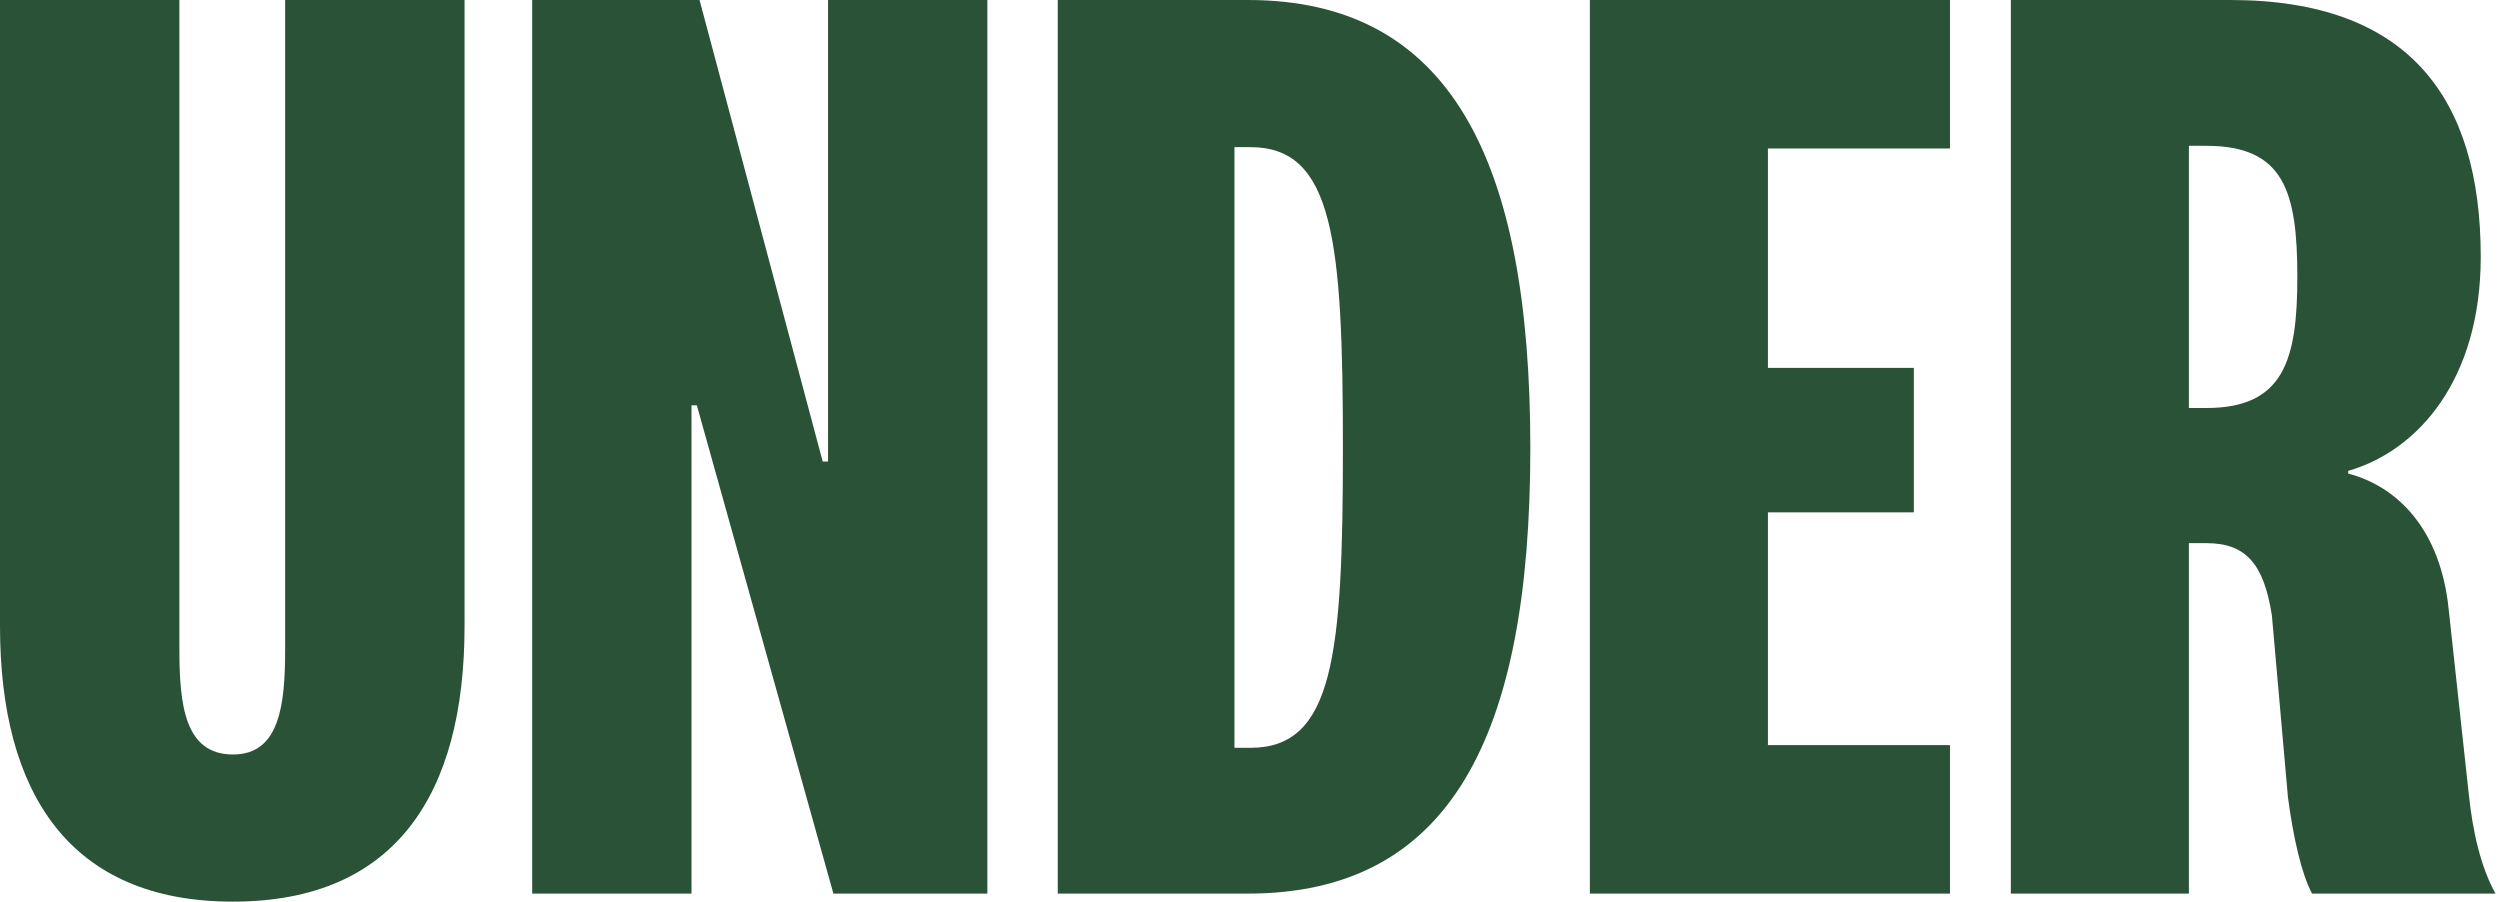
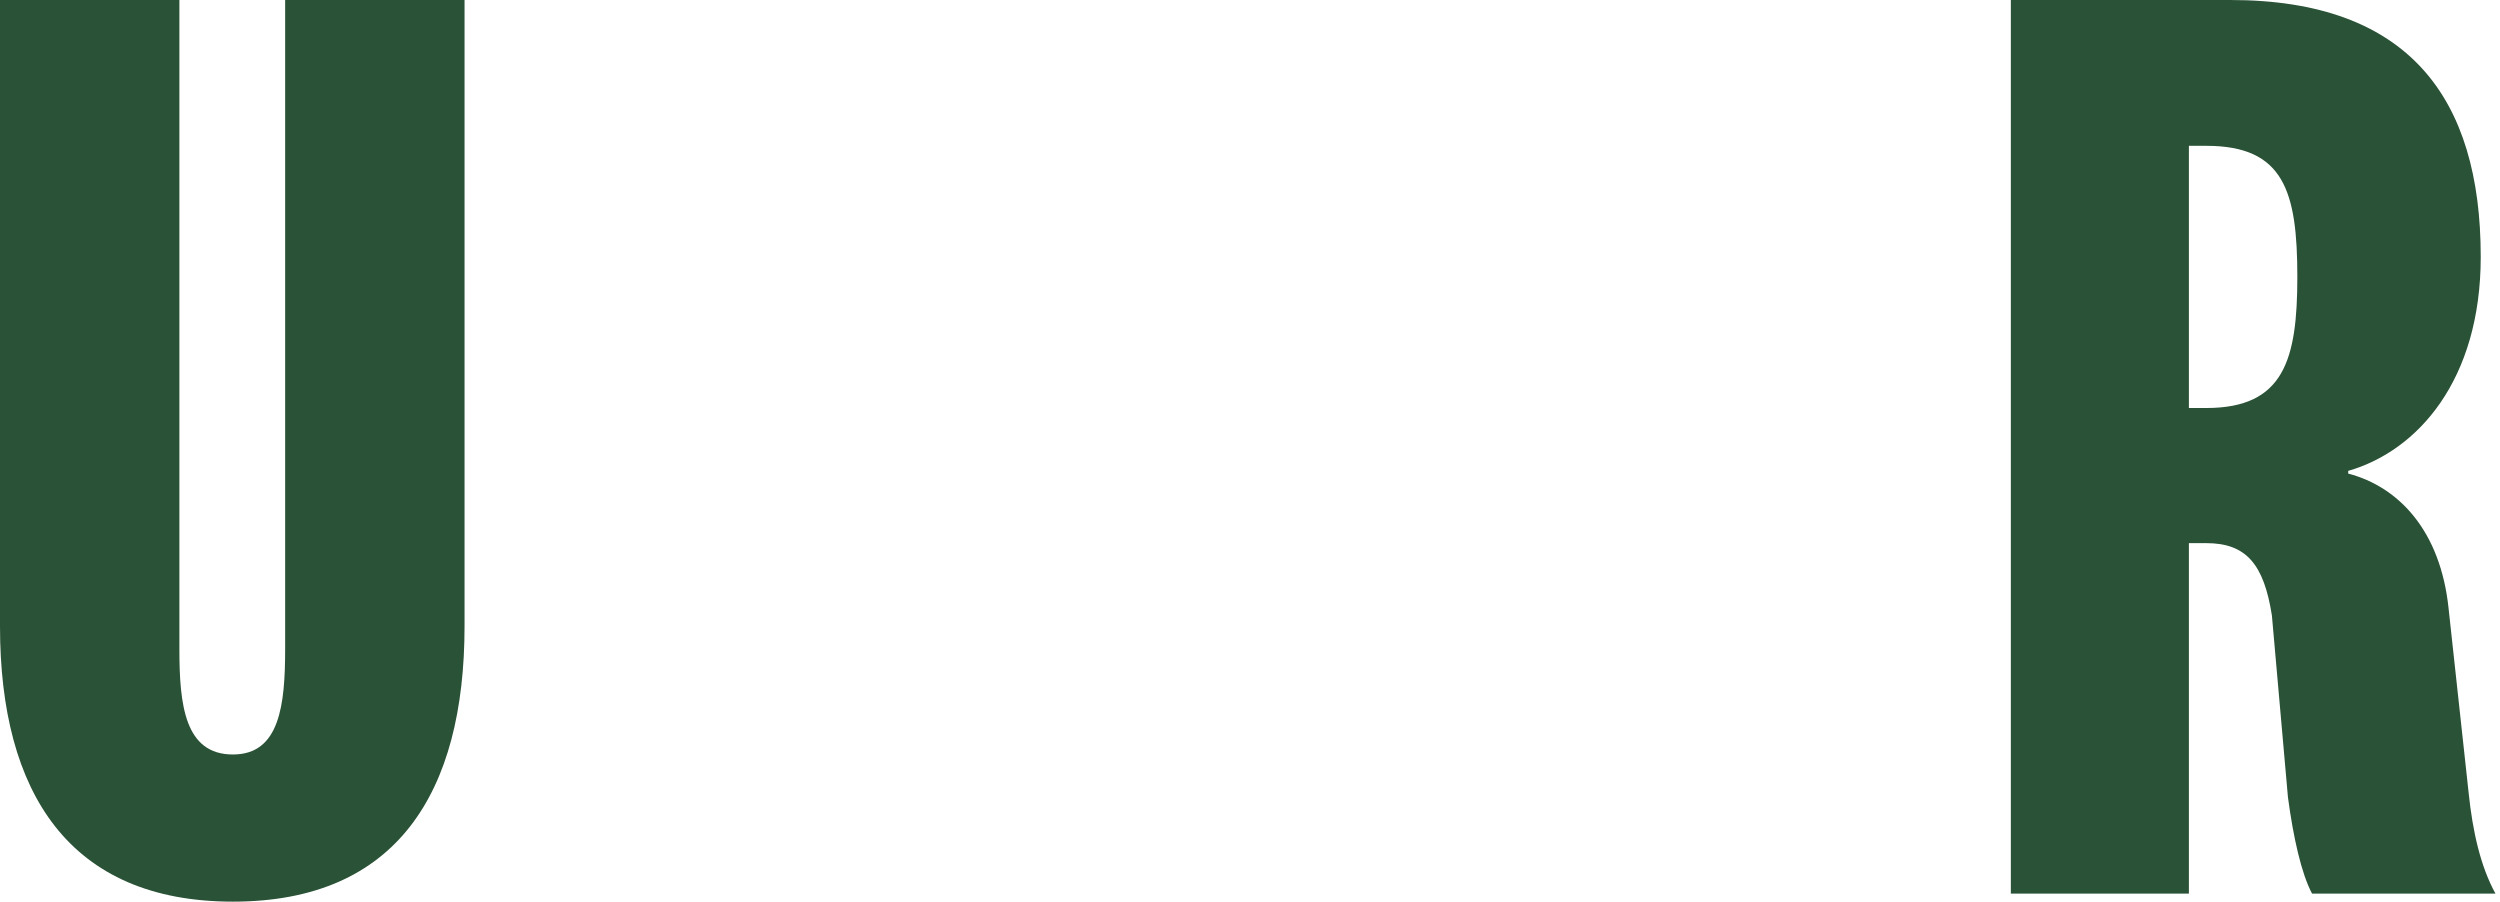
<svg xmlns="http://www.w3.org/2000/svg" width="122" height="44" viewBox="0 0 122 44" fill="none">
  <path d="M112.11 13.513C112.11 9.335 111.456 7.116 107.667 7.116H106.818V19.911H107.667C111.456 19.911 112.11 17.561 112.11 13.513ZM121.779 43.608H112.828C112.306 42.629 111.914 40.867 111.652 38.908L110.868 30.03C110.477 27.549 109.627 26.505 107.667 26.505H106.818V43.608H98.129V0H108.843C117.532 0 121.06 4.766 121.06 12.534C121.06 18.54 117.99 22 114.592 22.979V23.11C117.075 23.763 119.1 25.917 119.492 29.703L120.472 38.712C120.668 40.605 121.06 42.303 121.779 43.608Z" fill="#2A5236" />
-   <path d="M95.159 36.362V43.608H77.585V0H95.159V7.246H86.274V17.953H93.395V25.003H86.274V36.362H95.159Z" fill="#2A5236" />
-   <path d="M51.618 43.608V0H60.895C70.76 0 74.68 7.769 74.68 21.869C74.68 35.97 70.76 43.608 60.895 43.608H51.618ZM60.242 7.181V36.493H61.026C65.076 36.493 65.534 31.988 65.534 21.869C65.534 11.751 65.076 7.181 61.026 7.181H60.242Z" fill="#2A5236" />
-   <path d="M40.409 22.522V0H48.183V43.608H40.67L34.006 19.78H33.745V43.608H25.971V0H34.137L40.148 22.522H40.409Z" fill="#2A5236" />
  <path d="M11.368 36.819C13.654 36.819 13.915 34.404 13.915 31.662V0H22.67V30.552C22.67 38.712 19.338 44 11.368 44C3.397 44 0 38.712 0 30.552V0H8.754V31.662C8.754 34.404 9.016 36.819 11.368 36.819Z" fill="#2A5236" />
</svg>